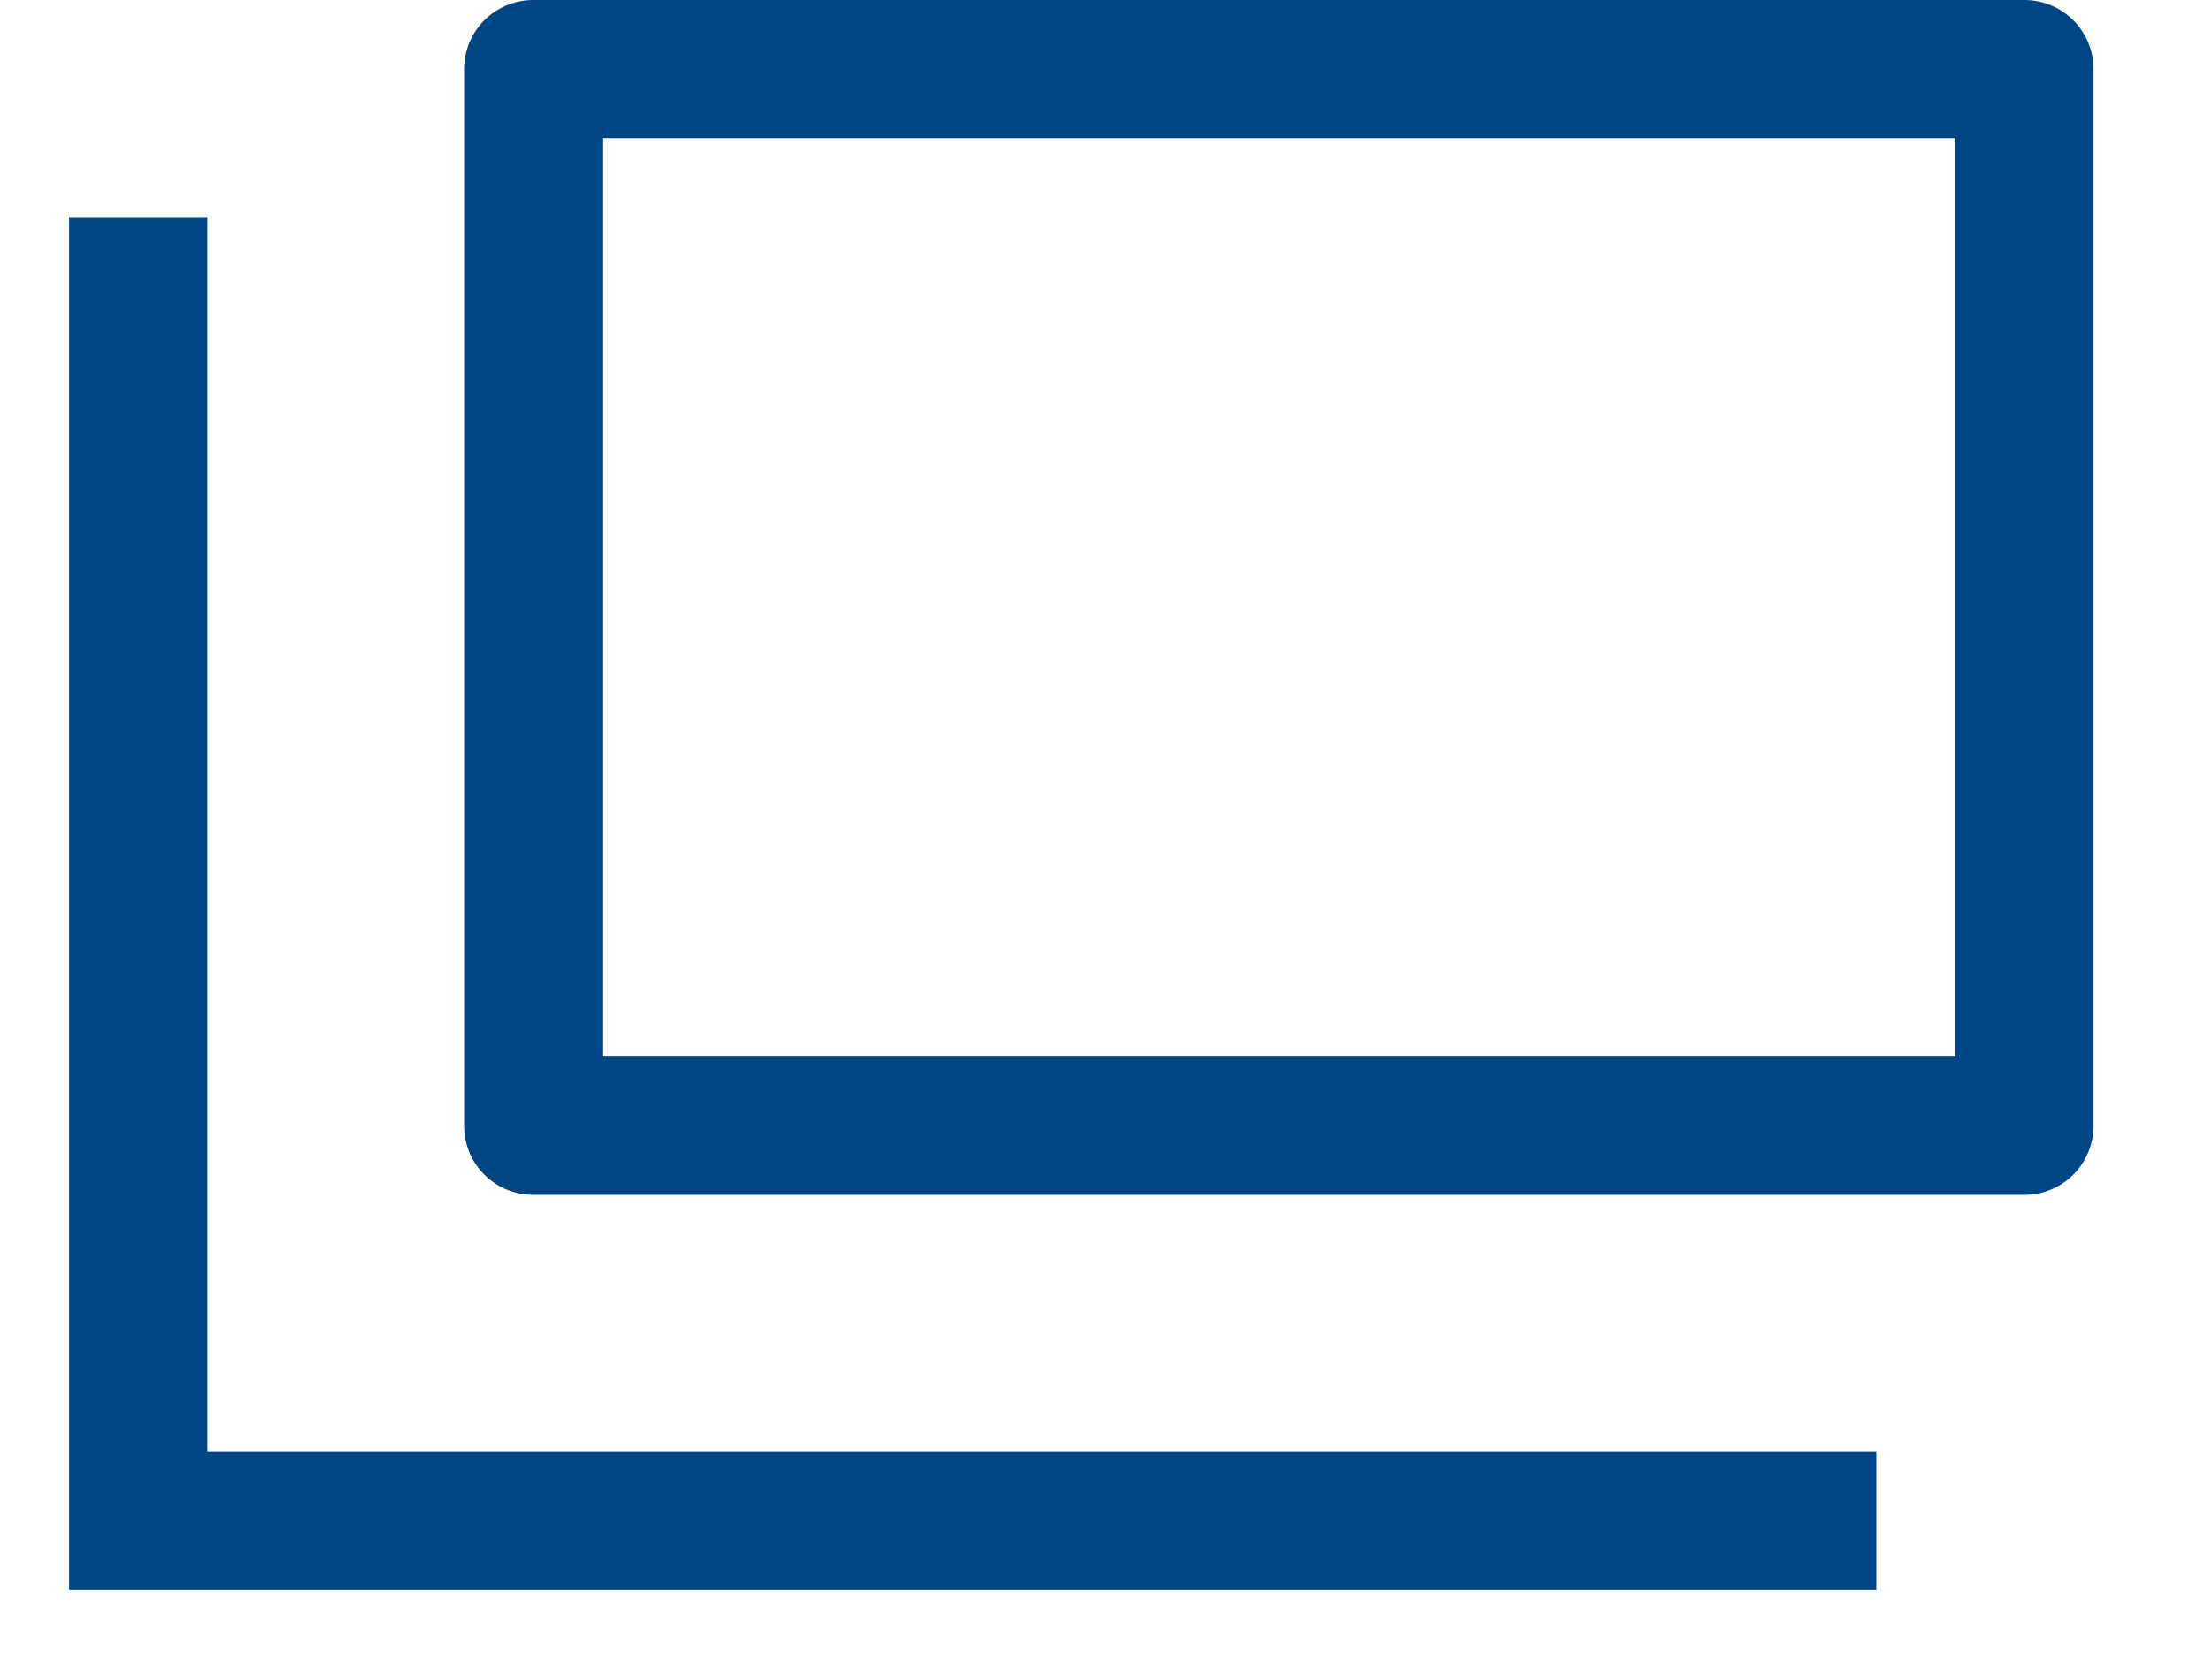
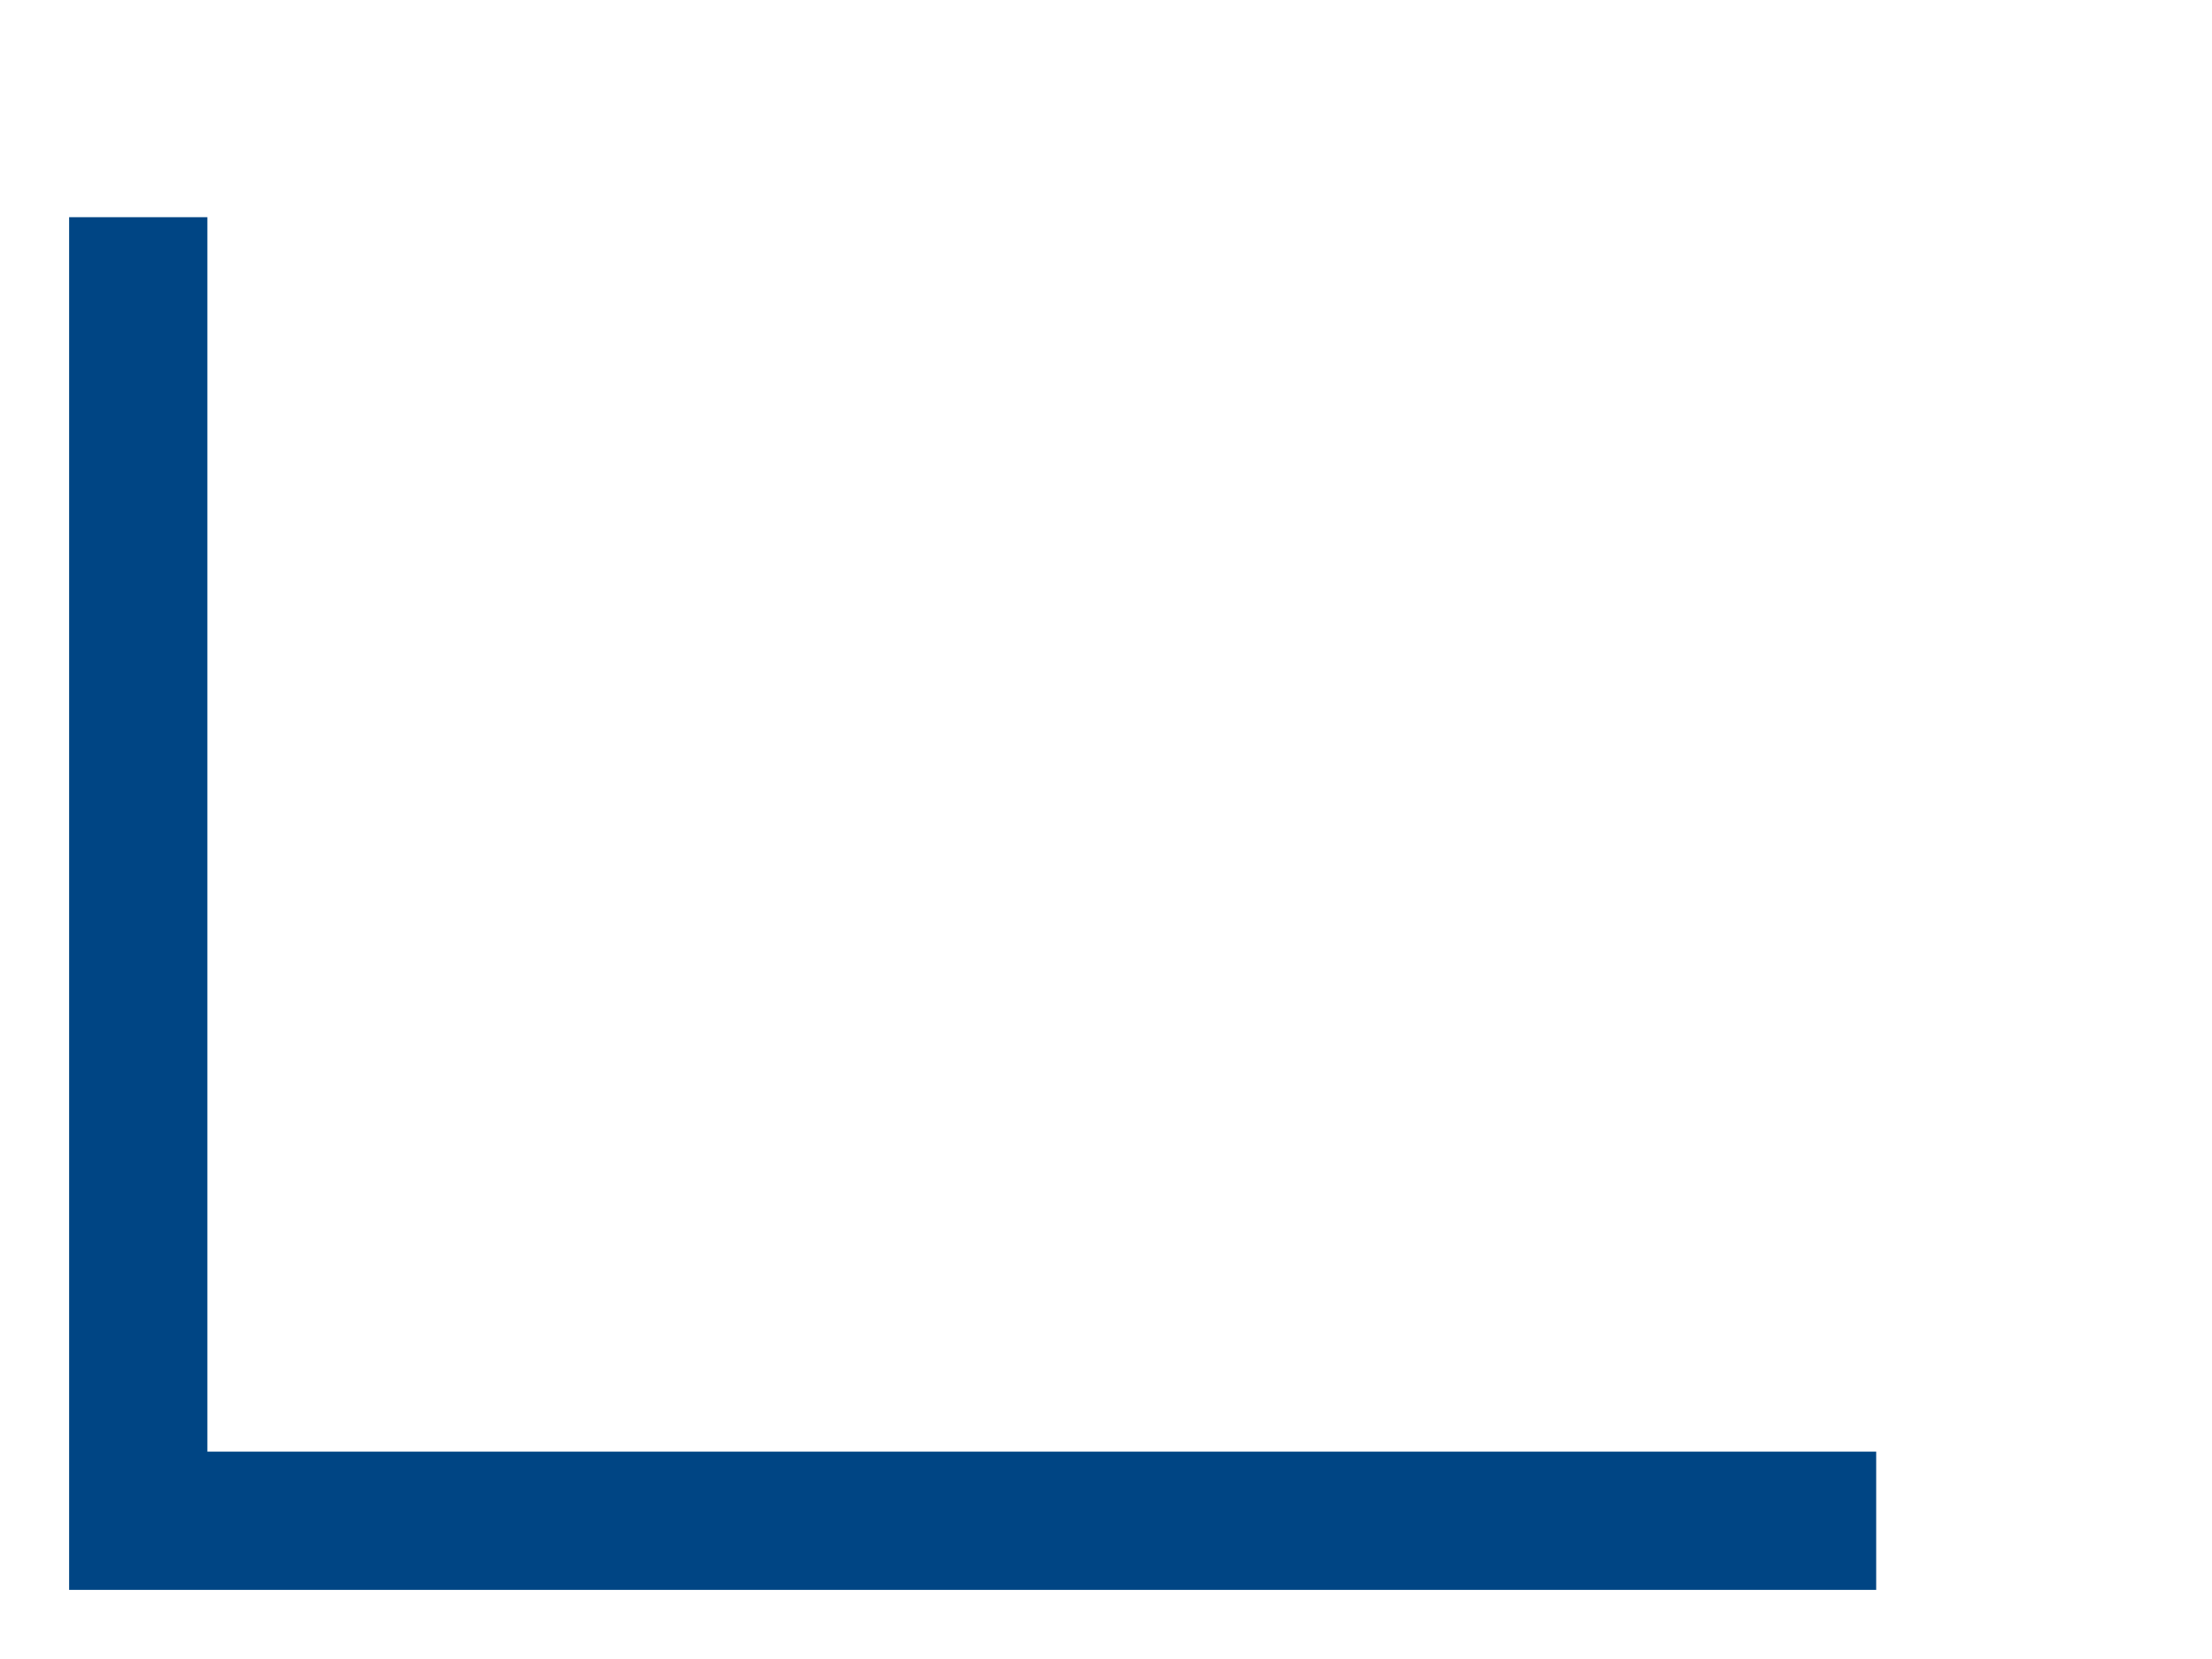
<svg xmlns="http://www.w3.org/2000/svg" width="16" height="12" viewBox="0 0 16 12" fill="none">
-   <rect x="3.857" y="0.5" width="10.786" height="7.643" stroke="#004584" stroke-linejoin="round" />
  <path d="M1 1.571V11H13.571" stroke="#004584" />
</svg>